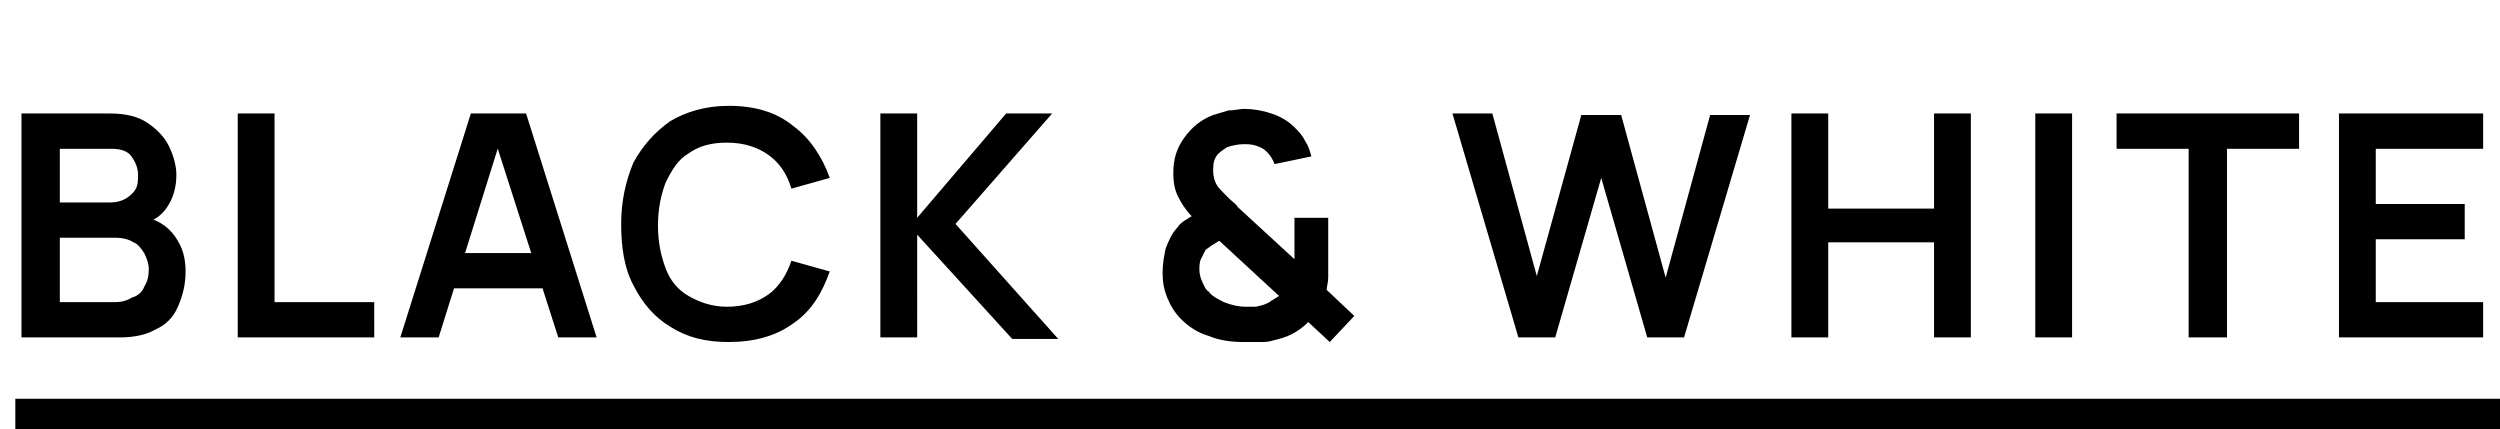
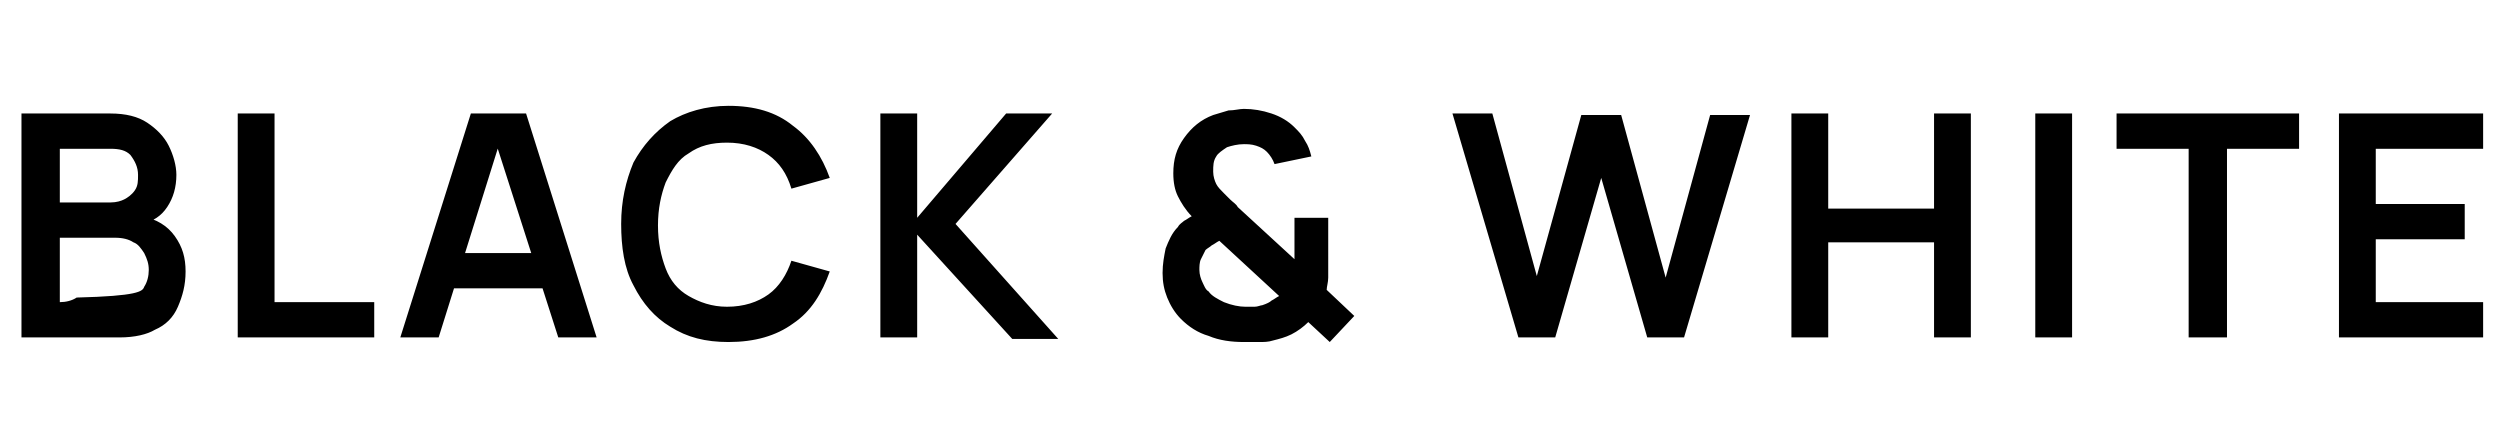
<svg xmlns="http://www.w3.org/2000/svg" version="1.1" id="Слой_1" x="0px" y="0px" viewBox="0 0 163 28" style="enable-background:new 0 0 163 28;" xml:space="preserve">
  <style type="text/css">
	.st0{fill:none;stroke:#000000;stroke-width:2;}
</style>
-   <path d="M1.4,22V7.4h5.8c1,0,1.8,0.2,2.4,0.6c0.6,0.4,1.1,0.9,1.4,1.5c0.3,0.6,0.5,1.3,0.5,1.9c0,0.8-0.2,1.5-0.6,2.1  c-0.4,0.6-0.9,0.9-1.6,1.1v-0.5c0.9,0.2,1.6,0.6,2.1,1.3c0.5,0.7,0.7,1.4,0.7,2.3c0,0.9-0.2,1.6-0.5,2.3c-0.3,0.7-0.8,1.2-1.5,1.5  C9.6,21.8,8.8,22,7.8,22H1.4z M3.9,19.7h3.6c0.4,0,0.8-0.1,1.1-0.3C9,19.3,9.3,19,9.4,18.7c0.2-0.3,0.3-0.7,0.3-1.1  c0-0.4-0.1-0.7-0.3-1.1c-0.2-0.3-0.4-0.6-0.7-0.7c-0.3-0.2-0.7-0.3-1.2-0.3H3.9V19.7z M3.9,13.2h3.3c0.4,0,0.7-0.1,0.9-0.2  s0.5-0.3,0.7-0.6C9,12.1,9,11.8,9,11.4c0-0.5-0.2-0.9-0.5-1.3C8.2,9.8,7.8,9.7,7.2,9.7H3.9V13.2z M15.5,22V7.4h2.4v12.3h6.5V22H15.5  z M26.1,22l4.6-14.6h3.6L38.9,22h-2.5L32.2,8.9h0.5L28.6,22H26.1z M28.7,18.8v-2.3h7.7v2.3H28.7z M47.5,22.3c-1.5,0-2.7-0.3-3.8-1  c-1-0.6-1.8-1.5-2.4-2.7c-0.6-1.1-0.8-2.5-0.8-4s0.3-2.8,0.8-4c0.6-1.1,1.4-2,2.4-2.7c1-0.6,2.3-1,3.8-1c1.7,0,3.1,0.4,4.2,1.3  c1.1,0.8,1.9,2,2.4,3.4l-2.5,0.7c-0.3-1-0.8-1.7-1.5-2.2c-0.7-0.5-1.6-0.8-2.7-0.8c-1,0-1.8,0.2-2.5,0.7c-0.7,0.4-1.1,1.1-1.5,1.9  c-0.3,0.8-0.5,1.7-0.5,2.8c0,1.1,0.2,2,0.5,2.8c0.3,0.8,0.8,1.4,1.5,1.8c0.7,0.4,1.5,0.7,2.5,0.7c1.1,0,2-0.3,2.7-0.8  c0.7-0.5,1.2-1.3,1.5-2.2l2.5,0.7c-0.5,1.4-1.2,2.6-2.4,3.4C50.6,21.9,49.2,22.3,47.5,22.3z M57.4,22V7.4h2.4v6.8l5.8-6.8h3  l-6.3,7.2l6.7,7.5H66l-6.2-6.8V22H57.4z M81.1,22.3c-0.8,0-1.6-0.1-2.3-0.4c-0.7-0.2-1.3-0.6-1.8-1.1c-0.4-0.4-0.7-0.9-0.9-1.4  c-0.2-0.5-0.3-1-0.3-1.6c0-0.6,0.1-1.1,0.2-1.6c0.2-0.5,0.4-1,0.8-1.4c0.1-0.2,0.3-0.3,0.4-0.4c0.2-0.1,0.3-0.2,0.5-0.3  c-0.4-0.4-0.7-0.9-0.9-1.3c-0.2-0.4-0.3-0.9-0.3-1.5c0-0.9,0.2-1.6,0.7-2.3c0.5-0.7,1.1-1.2,1.9-1.5c0.3-0.1,0.7-0.2,1-0.3  c0.4,0,0.7-0.1,1-0.1c0.6,0,1.2,0.1,1.8,0.3c0.6,0.2,1.1,0.5,1.5,0.9c0.3,0.3,0.5,0.5,0.7,0.9c0.2,0.3,0.3,0.6,0.4,1l-2.4,0.5  c-0.1-0.3-0.3-0.6-0.5-0.8c-0.2-0.2-0.4-0.3-0.7-0.4c-0.3-0.1-0.6-0.1-0.8-0.1c-0.4,0-0.8,0.1-1.1,0.2c-0.3,0.2-0.6,0.4-0.7,0.6  c-0.2,0.3-0.2,0.6-0.2,1c0,0.3,0.1,0.6,0.2,0.8c0.1,0.2,0.3,0.4,0.5,0.6c0.1,0.1,0.3,0.3,0.4,0.4c0.2,0.2,0.4,0.3,0.5,0.5l3.7,3.4  c0-0.1,0-0.3,0-0.4c0-0.2,0-0.3,0-0.5v-1.8h2.2V17c0,0.4,0,0.7,0,1.1c0,0.3-0.1,0.6-0.1,0.8l1.8,1.7l-1.6,1.7l-1.4-1.3  c-0.3,0.3-0.7,0.6-1.1,0.8c-0.4,0.2-0.8,0.3-1.2,0.4c-0.3,0.1-0.6,0.1-0.9,0.1C81.7,22.3,81.4,22.3,81.1,22.3z M81.2,20  c0.2,0,0.4,0,0.6,0c0.2,0,0.4-0.1,0.5-0.1c0.3-0.1,0.5-0.2,0.6-0.3c0.2-0.1,0.3-0.2,0.5-0.3l-3.9-3.6c-0.2,0.1-0.3,0.2-0.5,0.3  c-0.1,0.1-0.3,0.2-0.4,0.3c-0.1,0.2-0.2,0.4-0.3,0.6c-0.1,0.2-0.1,0.5-0.1,0.7c0,0.3,0.1,0.6,0.2,0.8c0.1,0.2,0.2,0.5,0.4,0.6  c0.2,0.3,0.6,0.5,1,0.7C80.3,19.9,80.8,20,81.2,20z M99,22L94.7,7.4h2.6l2.9,10.6l2.9-10.5l2.6,0l2.9,10.6l2.9-10.6h2.6L109.8,22  h-2.4l-3-10.4l-3,10.4H99z M116.8,22V7.4h2.4v6.2h6.9V7.4h2.4V22h-2.4v-6.2h-6.9V22H116.8z M132.7,22V7.4h2.4V22H132.7z M142.7,22  V9.7h-4.7V7.4h11.9v2.3h-4.7V22H142.7z M152.5,22V7.4h9.4v2.3h-7v3.6h5.8v2.3h-5.8v4.1h7V22H152.5z" />
-   <line class="st0" x1="1" y1="27" x2="163" y2="27" />
+   <path d="M1.4,22V7.4h5.8c1,0,1.8,0.2,2.4,0.6c0.6,0.4,1.1,0.9,1.4,1.5c0.3,0.6,0.5,1.3,0.5,1.9c0,0.8-0.2,1.5-0.6,2.1  c-0.4,0.6-0.9,0.9-1.6,1.1v-0.5c0.9,0.2,1.6,0.6,2.1,1.3c0.5,0.7,0.7,1.4,0.7,2.3c0,0.9-0.2,1.6-0.5,2.3c-0.3,0.7-0.8,1.2-1.5,1.5  C9.6,21.8,8.8,22,7.8,22H1.4z M3.9,19.7c0.4,0,0.8-0.1,1.1-0.3C9,19.3,9.3,19,9.4,18.7c0.2-0.3,0.3-0.7,0.3-1.1  c0-0.4-0.1-0.7-0.3-1.1c-0.2-0.3-0.4-0.6-0.7-0.7c-0.3-0.2-0.7-0.3-1.2-0.3H3.9V19.7z M3.9,13.2h3.3c0.4,0,0.7-0.1,0.9-0.2  s0.5-0.3,0.7-0.6C9,12.1,9,11.8,9,11.4c0-0.5-0.2-0.9-0.5-1.3C8.2,9.8,7.8,9.7,7.2,9.7H3.9V13.2z M15.5,22V7.4h2.4v12.3h6.5V22H15.5  z M26.1,22l4.6-14.6h3.6L38.9,22h-2.5L32.2,8.9h0.5L28.6,22H26.1z M28.7,18.8v-2.3h7.7v2.3H28.7z M47.5,22.3c-1.5,0-2.7-0.3-3.8-1  c-1-0.6-1.8-1.5-2.4-2.7c-0.6-1.1-0.8-2.5-0.8-4s0.3-2.8,0.8-4c0.6-1.1,1.4-2,2.4-2.7c1-0.6,2.3-1,3.8-1c1.7,0,3.1,0.4,4.2,1.3  c1.1,0.8,1.9,2,2.4,3.4l-2.5,0.7c-0.3-1-0.8-1.7-1.5-2.2c-0.7-0.5-1.6-0.8-2.7-0.8c-1,0-1.8,0.2-2.5,0.7c-0.7,0.4-1.1,1.1-1.5,1.9  c-0.3,0.8-0.5,1.7-0.5,2.8c0,1.1,0.2,2,0.5,2.8c0.3,0.8,0.8,1.4,1.5,1.8c0.7,0.4,1.5,0.7,2.5,0.7c1.1,0,2-0.3,2.7-0.8  c0.7-0.5,1.2-1.3,1.5-2.2l2.5,0.7c-0.5,1.4-1.2,2.6-2.4,3.4C50.6,21.9,49.2,22.3,47.5,22.3z M57.4,22V7.4h2.4v6.8l5.8-6.8h3  l-6.3,7.2l6.7,7.5H66l-6.2-6.8V22H57.4z M81.1,22.3c-0.8,0-1.6-0.1-2.3-0.4c-0.7-0.2-1.3-0.6-1.8-1.1c-0.4-0.4-0.7-0.9-0.9-1.4  c-0.2-0.5-0.3-1-0.3-1.6c0-0.6,0.1-1.1,0.2-1.6c0.2-0.5,0.4-1,0.8-1.4c0.1-0.2,0.3-0.3,0.4-0.4c0.2-0.1,0.3-0.2,0.5-0.3  c-0.4-0.4-0.7-0.9-0.9-1.3c-0.2-0.4-0.3-0.9-0.3-1.5c0-0.9,0.2-1.6,0.7-2.3c0.5-0.7,1.1-1.2,1.9-1.5c0.3-0.1,0.7-0.2,1-0.3  c0.4,0,0.7-0.1,1-0.1c0.6,0,1.2,0.1,1.8,0.3c0.6,0.2,1.1,0.5,1.5,0.9c0.3,0.3,0.5,0.5,0.7,0.9c0.2,0.3,0.3,0.6,0.4,1l-2.4,0.5  c-0.1-0.3-0.3-0.6-0.5-0.8c-0.2-0.2-0.4-0.3-0.7-0.4c-0.3-0.1-0.6-0.1-0.8-0.1c-0.4,0-0.8,0.1-1.1,0.2c-0.3,0.2-0.6,0.4-0.7,0.6  c-0.2,0.3-0.2,0.6-0.2,1c0,0.3,0.1,0.6,0.2,0.8c0.1,0.2,0.3,0.4,0.5,0.6c0.1,0.1,0.3,0.3,0.4,0.4c0.2,0.2,0.4,0.3,0.5,0.5l3.7,3.4  c0-0.1,0-0.3,0-0.4c0-0.2,0-0.3,0-0.5v-1.8h2.2V17c0,0.4,0,0.7,0,1.1c0,0.3-0.1,0.6-0.1,0.8l1.8,1.7l-1.6,1.7l-1.4-1.3  c-0.3,0.3-0.7,0.6-1.1,0.8c-0.4,0.2-0.8,0.3-1.2,0.4c-0.3,0.1-0.6,0.1-0.9,0.1C81.7,22.3,81.4,22.3,81.1,22.3z M81.2,20  c0.2,0,0.4,0,0.6,0c0.2,0,0.4-0.1,0.5-0.1c0.3-0.1,0.5-0.2,0.6-0.3c0.2-0.1,0.3-0.2,0.5-0.3l-3.9-3.6c-0.2,0.1-0.3,0.2-0.5,0.3  c-0.1,0.1-0.3,0.2-0.4,0.3c-0.1,0.2-0.2,0.4-0.3,0.6c-0.1,0.2-0.1,0.5-0.1,0.7c0,0.3,0.1,0.6,0.2,0.8c0.1,0.2,0.2,0.5,0.4,0.6  c0.2,0.3,0.6,0.5,1,0.7C80.3,19.9,80.8,20,81.2,20z M99,22L94.7,7.4h2.6l2.9,10.6l2.9-10.5l2.6,0l2.9,10.6l2.9-10.6h2.6L109.8,22  h-2.4l-3-10.4l-3,10.4H99z M116.8,22V7.4h2.4v6.2h6.9V7.4h2.4V22h-2.4v-6.2h-6.9V22H116.8z M132.7,22V7.4h2.4V22H132.7z M142.7,22  V9.7h-4.7V7.4h11.9v2.3h-4.7V22H142.7z M152.5,22V7.4h9.4v2.3h-7v3.6h5.8v2.3h-5.8v4.1h7V22H152.5z" />
</svg>